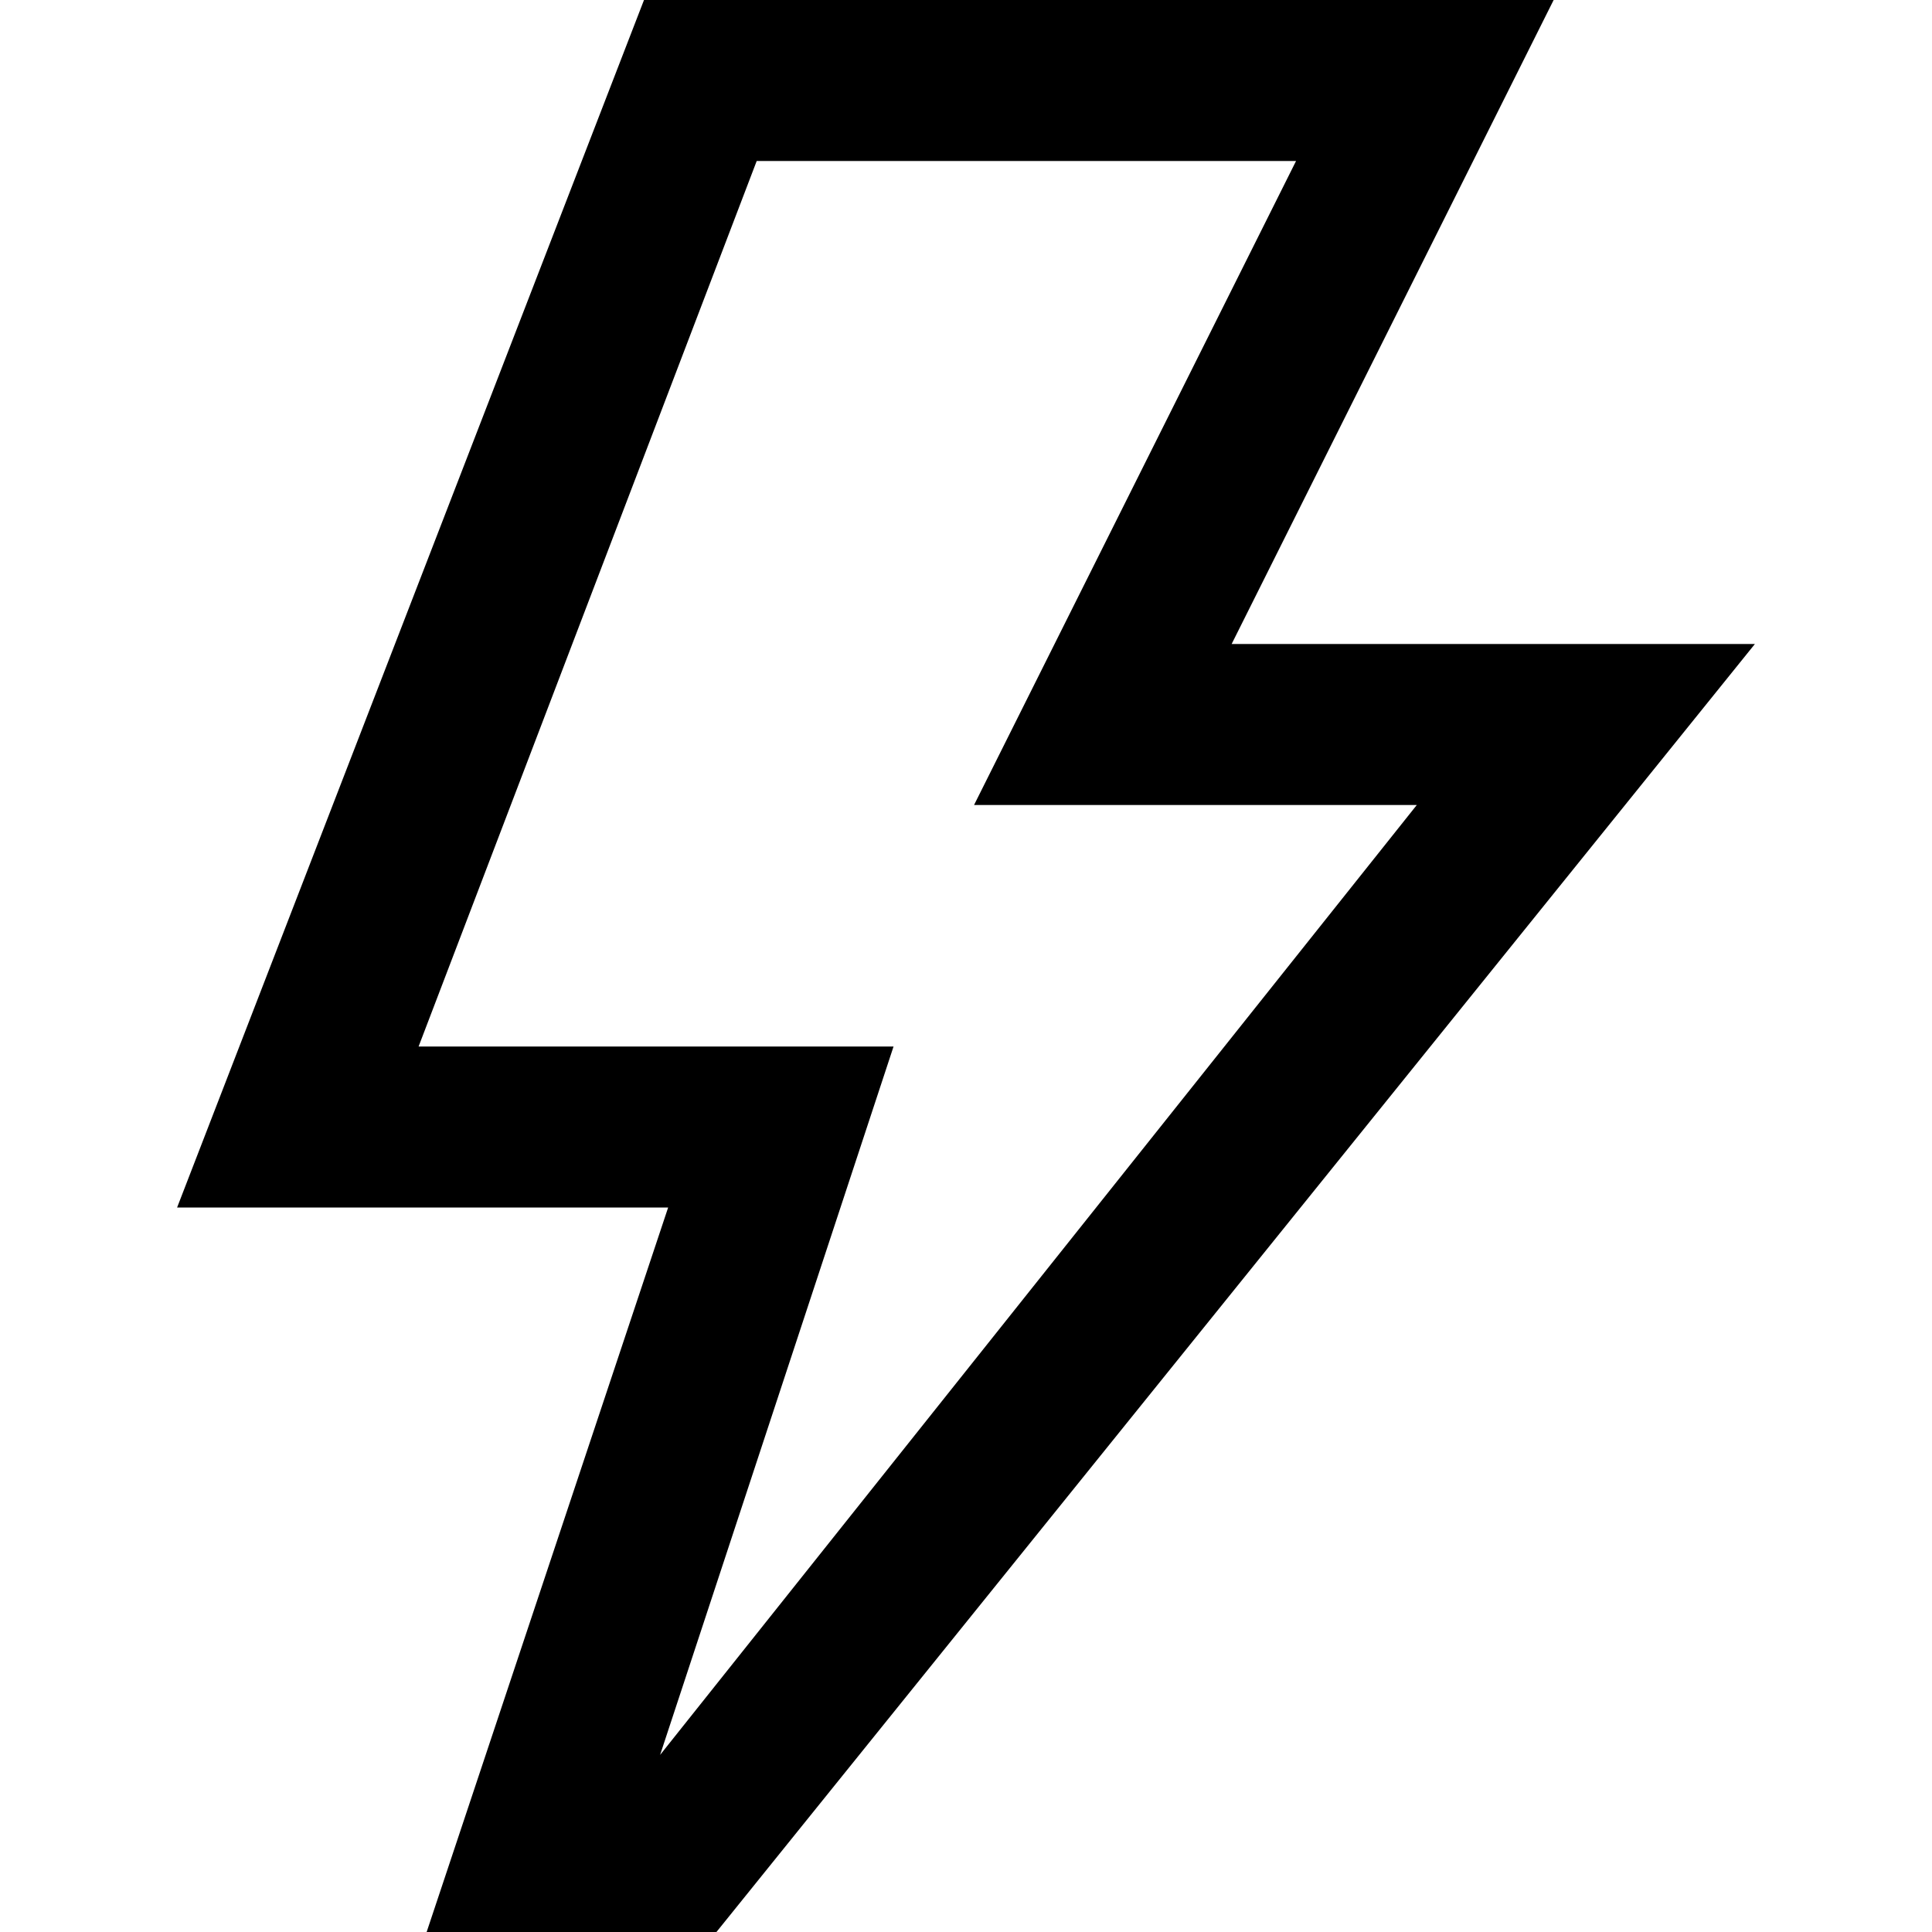
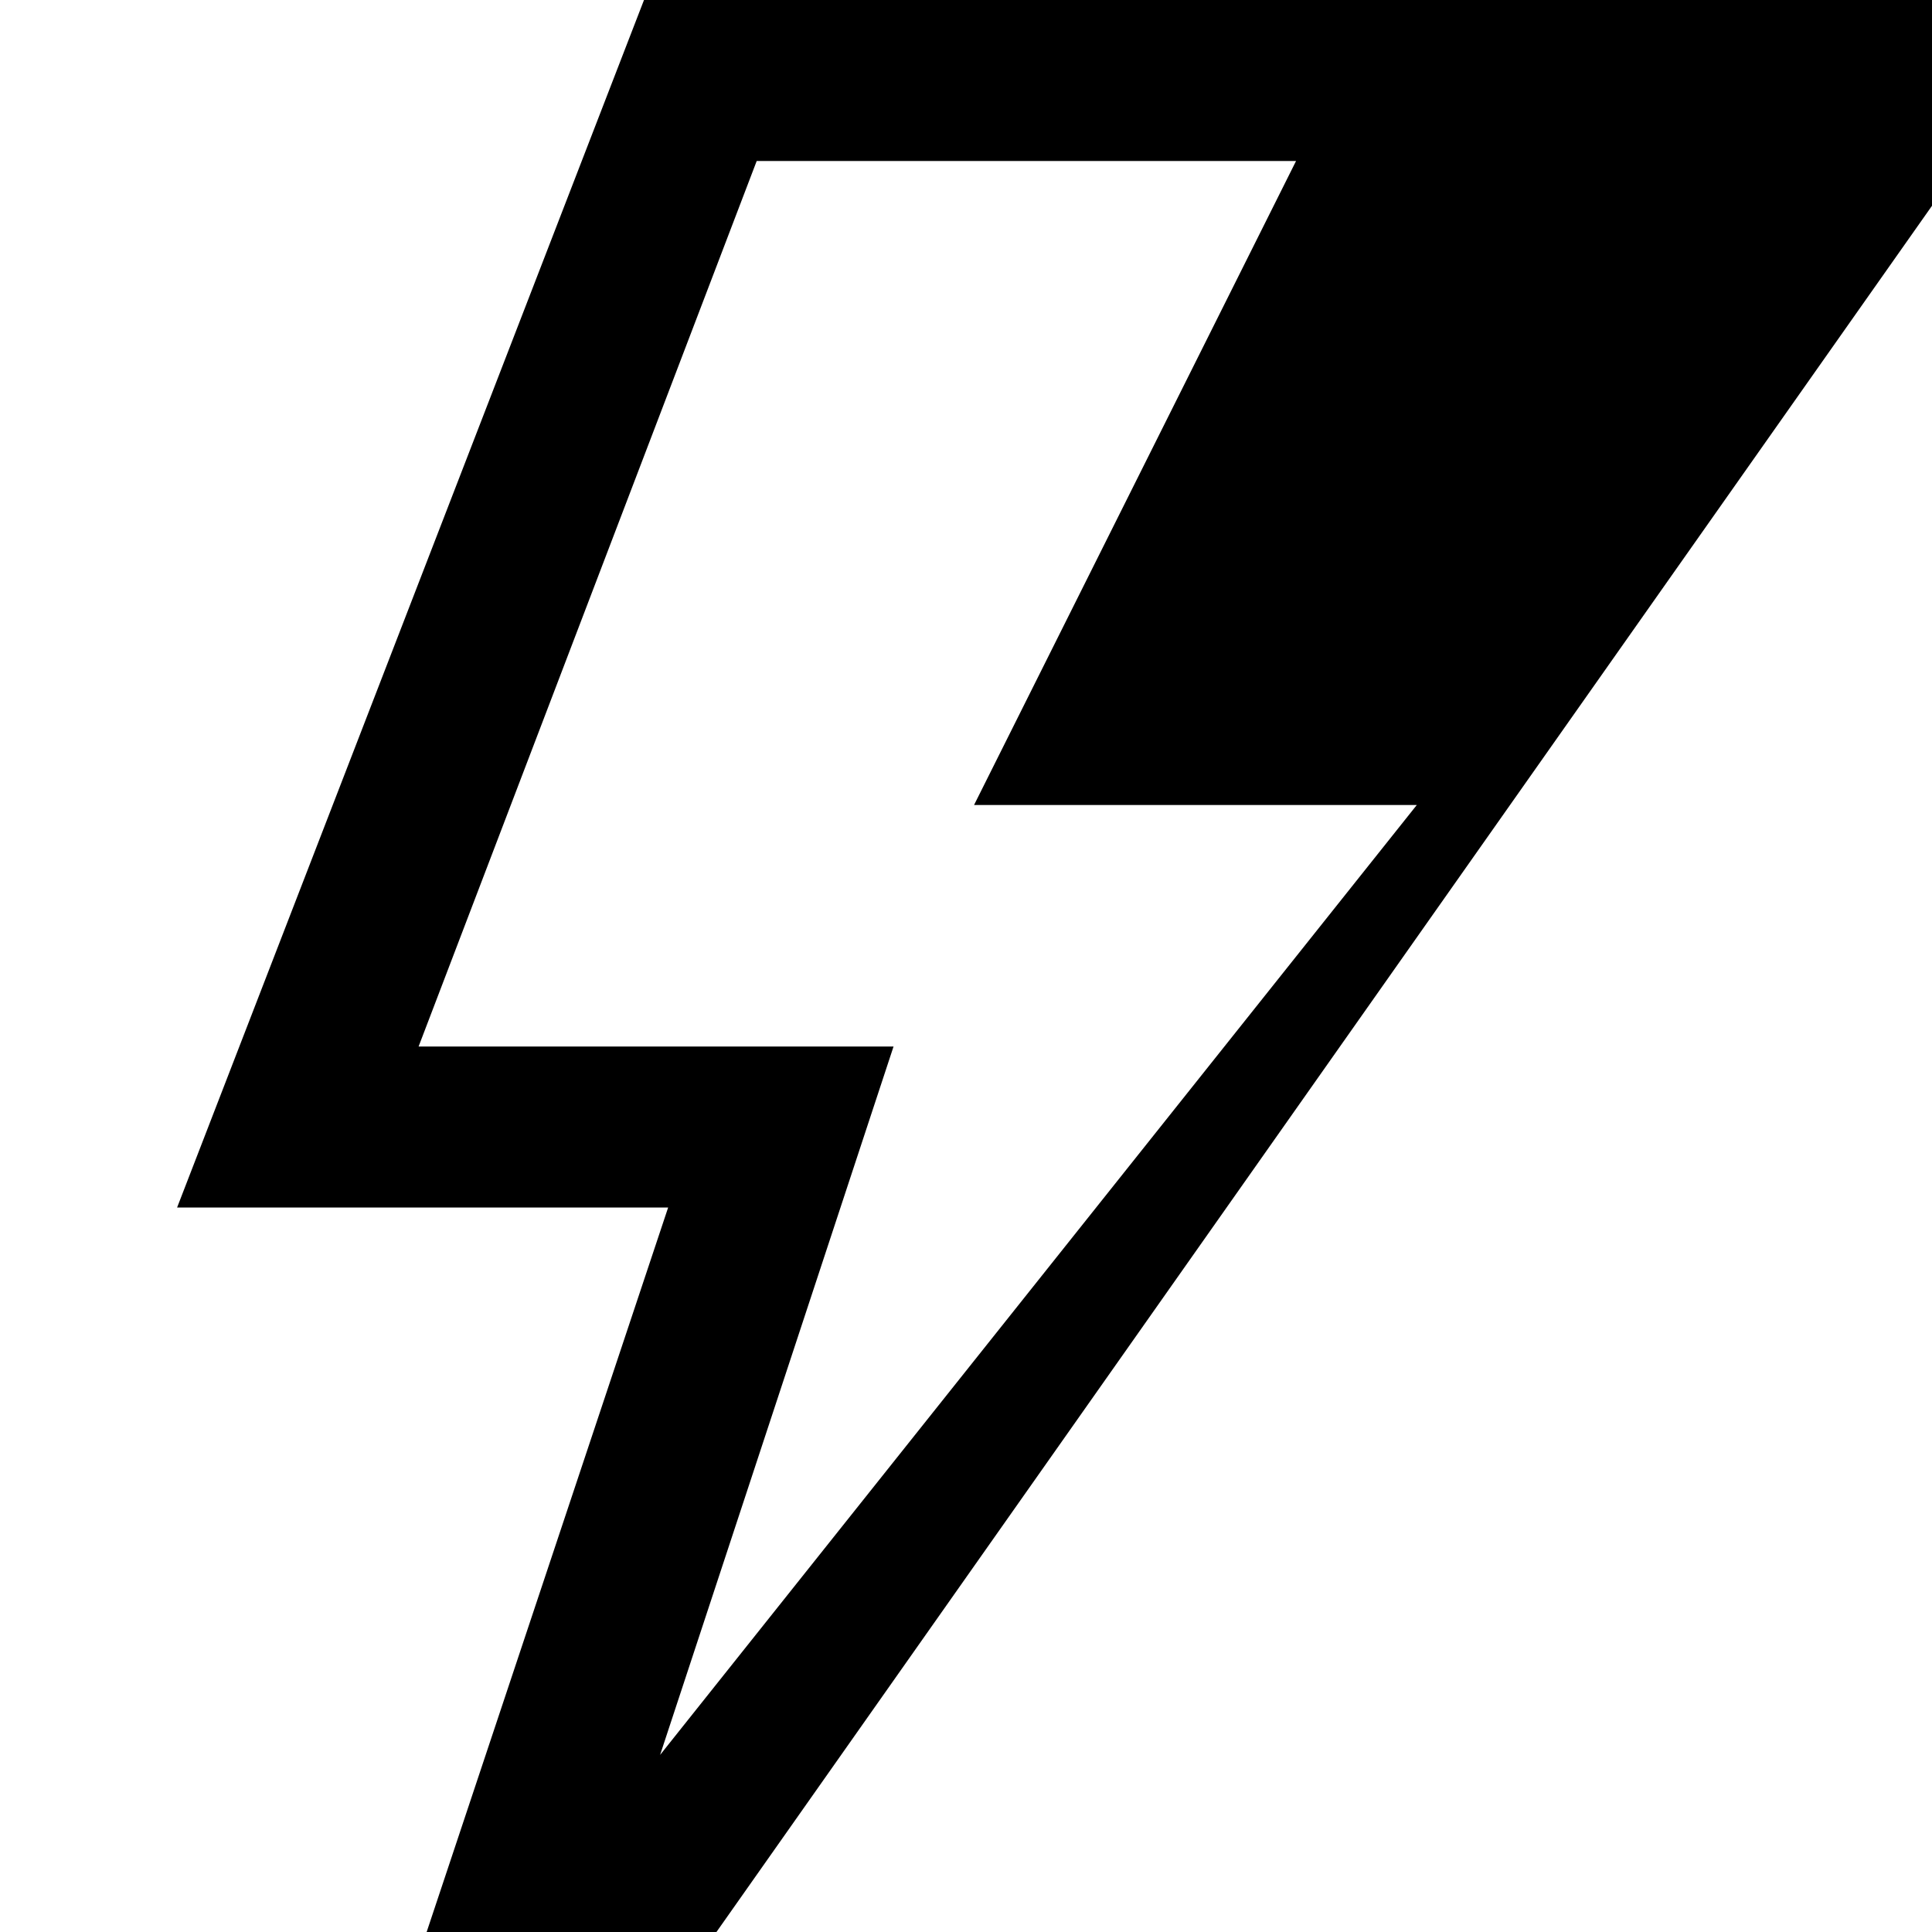
<svg xmlns="http://www.w3.org/2000/svg" fill="#000000" height="800px" width="800px" version="1.1" id="XMLID_145_" viewBox="0 0 24 24" xml:space="preserve">
  <g id="trigger">
    <g>
-       <path d="M8.9,24H5.3l3-9H2.2L8,0h11.3l-4,8h6.5L8.9,24z M5.2,13h5.9l-2.9,8.8L17.6,10h-5.5l4-8H9.4L5.2,13z" />
+       <path d="M8.9,24H5.3l3-9H2.2L8,0h11.3h6.5L8.9,24z M5.2,13h5.9l-2.9,8.8L17.6,10h-5.5l4-8H9.4L5.2,13z" />
    </g>
  </g>
</svg>